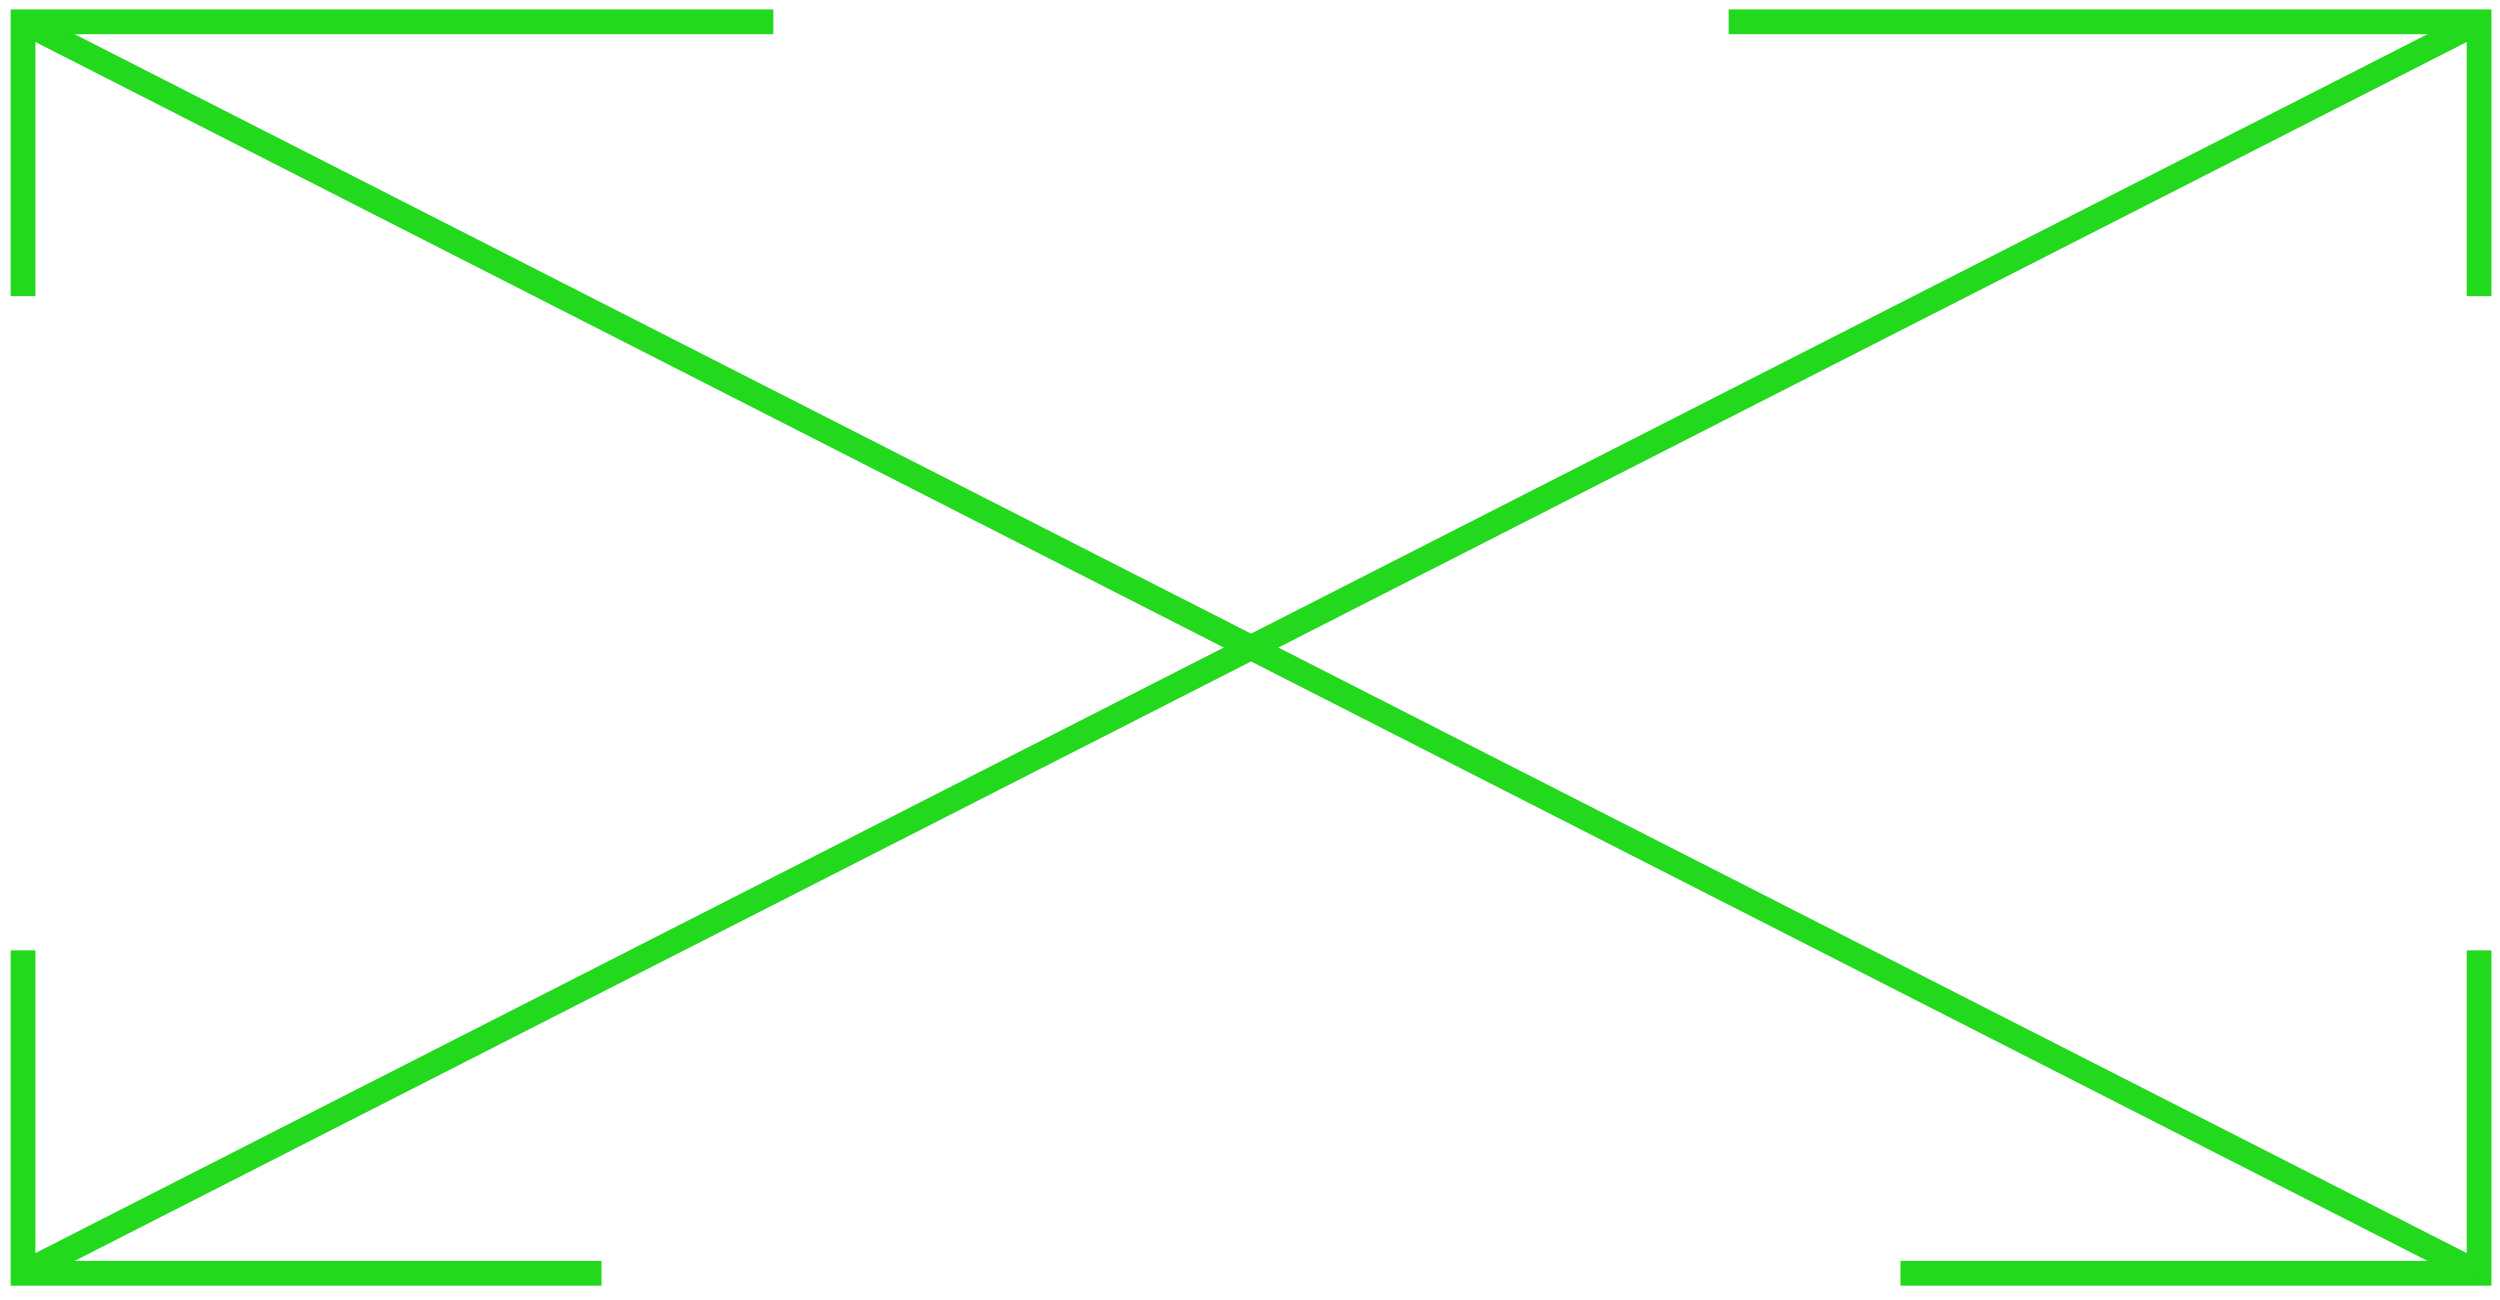
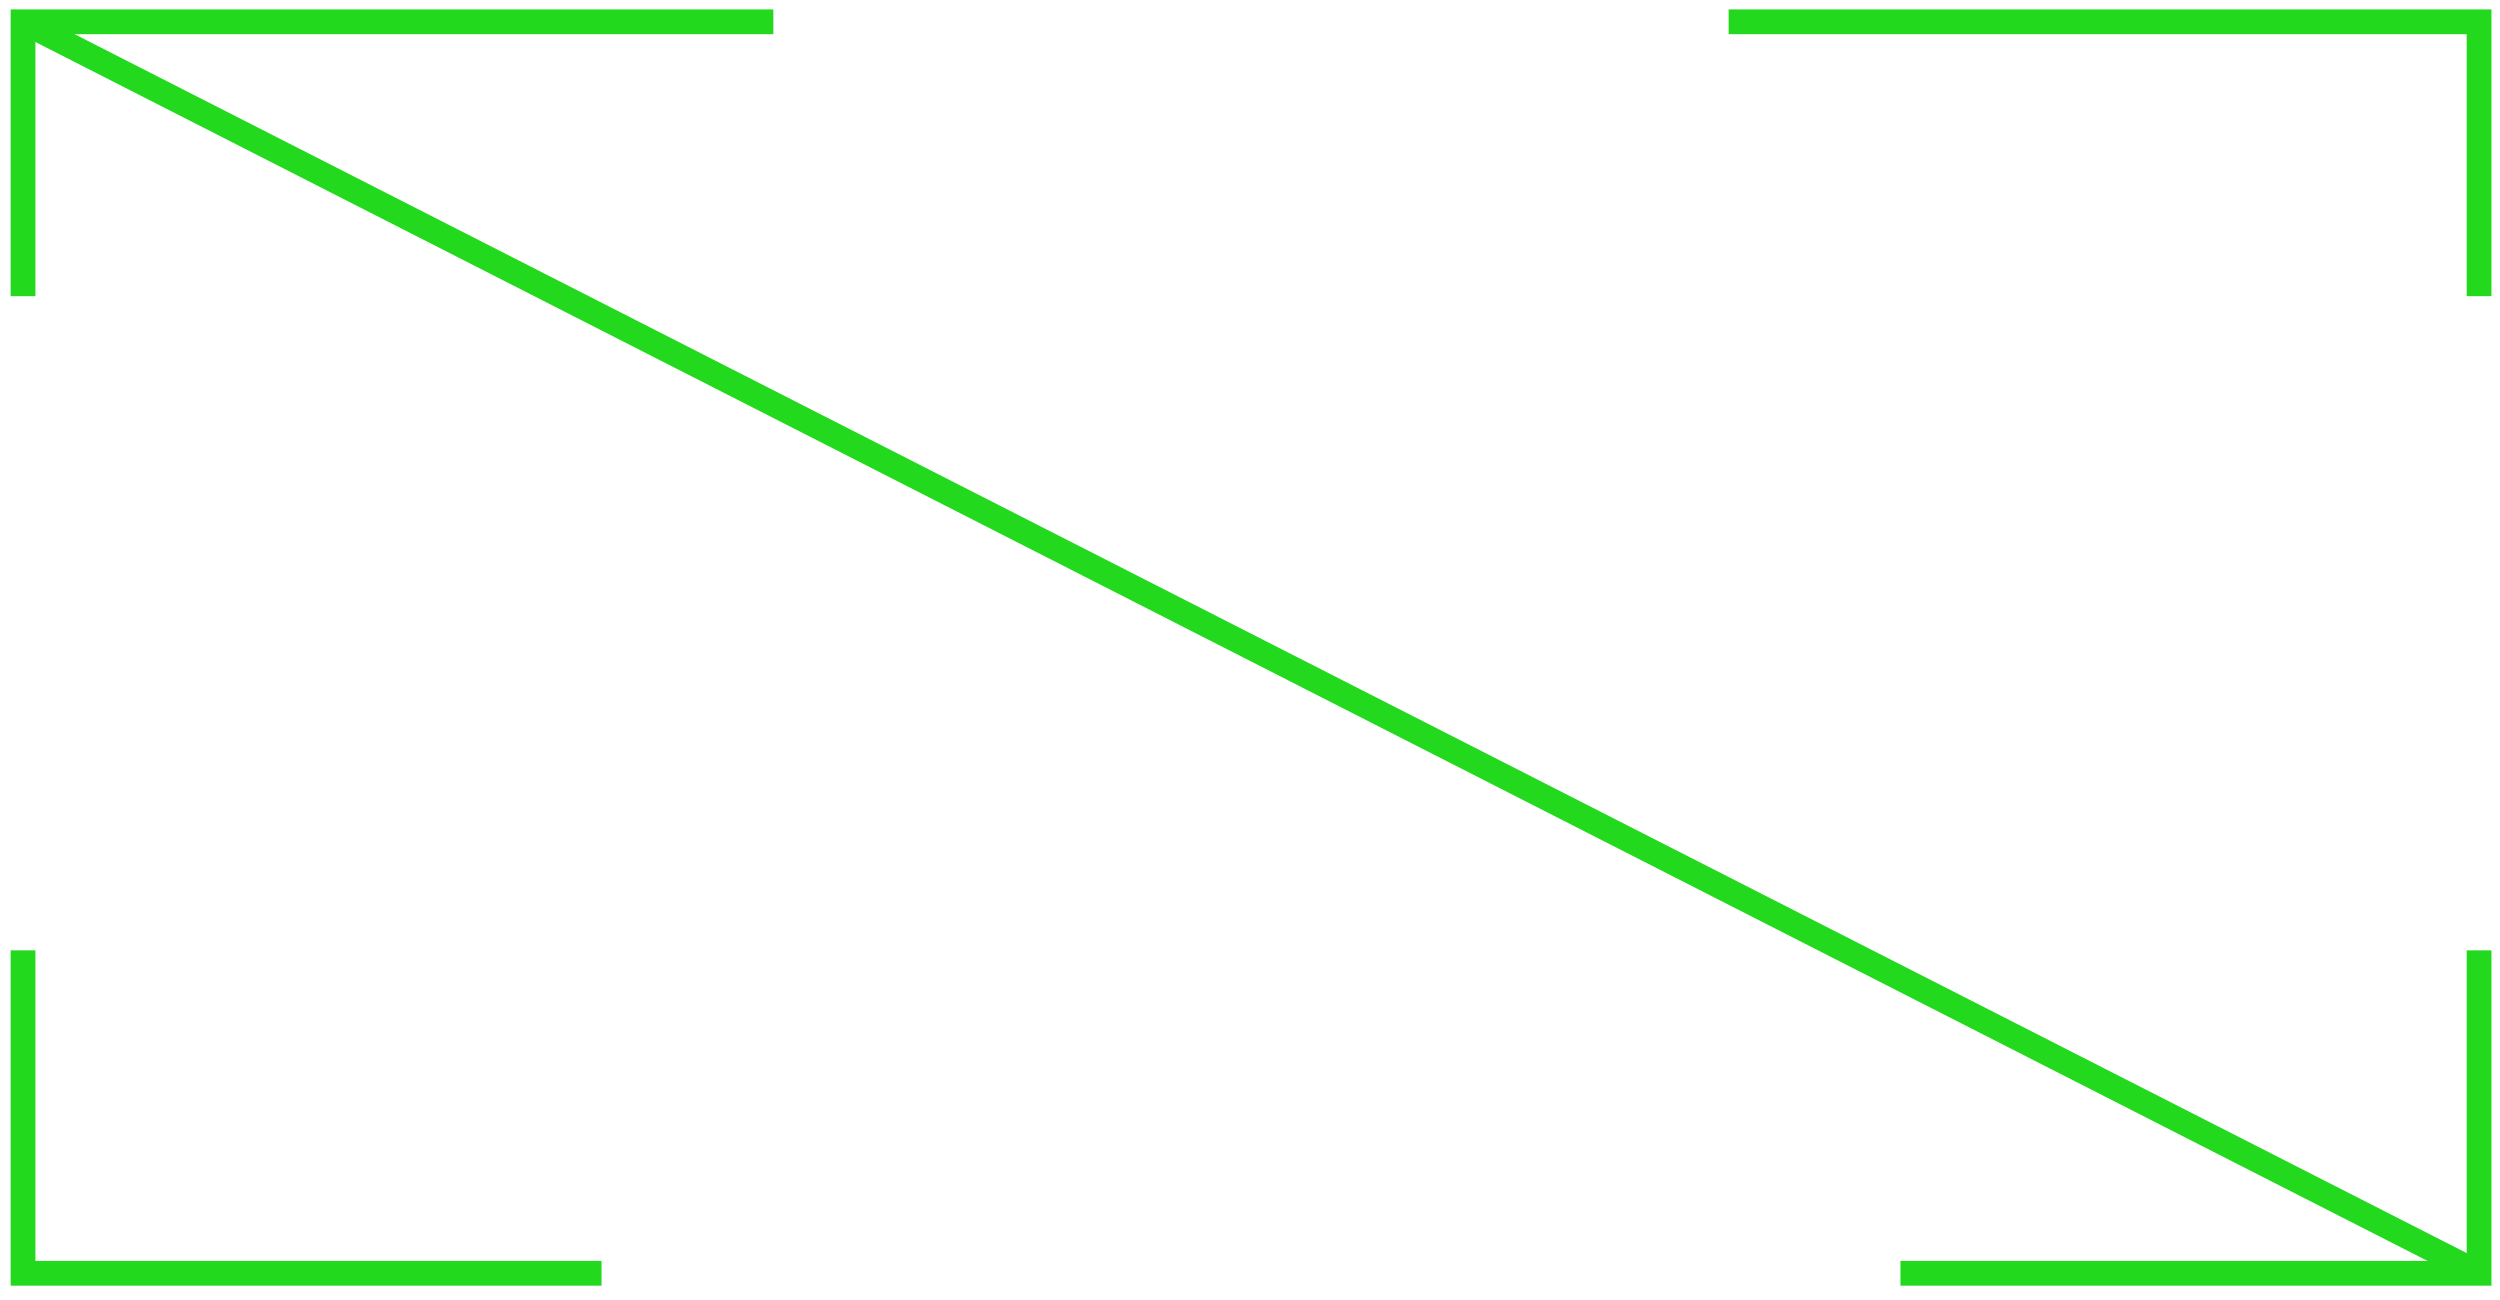
<svg xmlns="http://www.w3.org/2000/svg" id="Слой_1" data-name="Слой 1" viewBox="0 0 201.82 104.94">
  <title>icons</title>
  <polyline points="139.55 1.76 200.13 1.76 200.13 23.91" style="fill:none;stroke:#22d91d;stroke-miterlimit:10;stroke-width:2px" />
  <polyline points="48.56 102.79 1.86 102.79 1.86 76.72" style="fill:none;stroke:#22d91d;stroke-miterlimit:10;stroke-width:2px" />
-   <line x1="1.86" y1="102.79" x2="200.13" y2="1.76" style="fill:none;stroke:#22d91d;stroke-miterlimit:10;stroke-width:2px" />
  <polyline points="62.43 1.76 1.86 1.76 1.86 23.91" style="fill:none;stroke:#22d91d;stroke-miterlimit:10;stroke-width:2px" />
  <polyline points="153.42 102.79 200.13 102.79 200.13 76.72" style="fill:none;stroke:#22d91d;stroke-miterlimit:10;stroke-width:2px" />
  <line x1="200.13" y1="102.79" x2="1.86" y2="1.76" style="fill:none;stroke:#22d91d;stroke-miterlimit:10;stroke-width:2px" />
</svg>